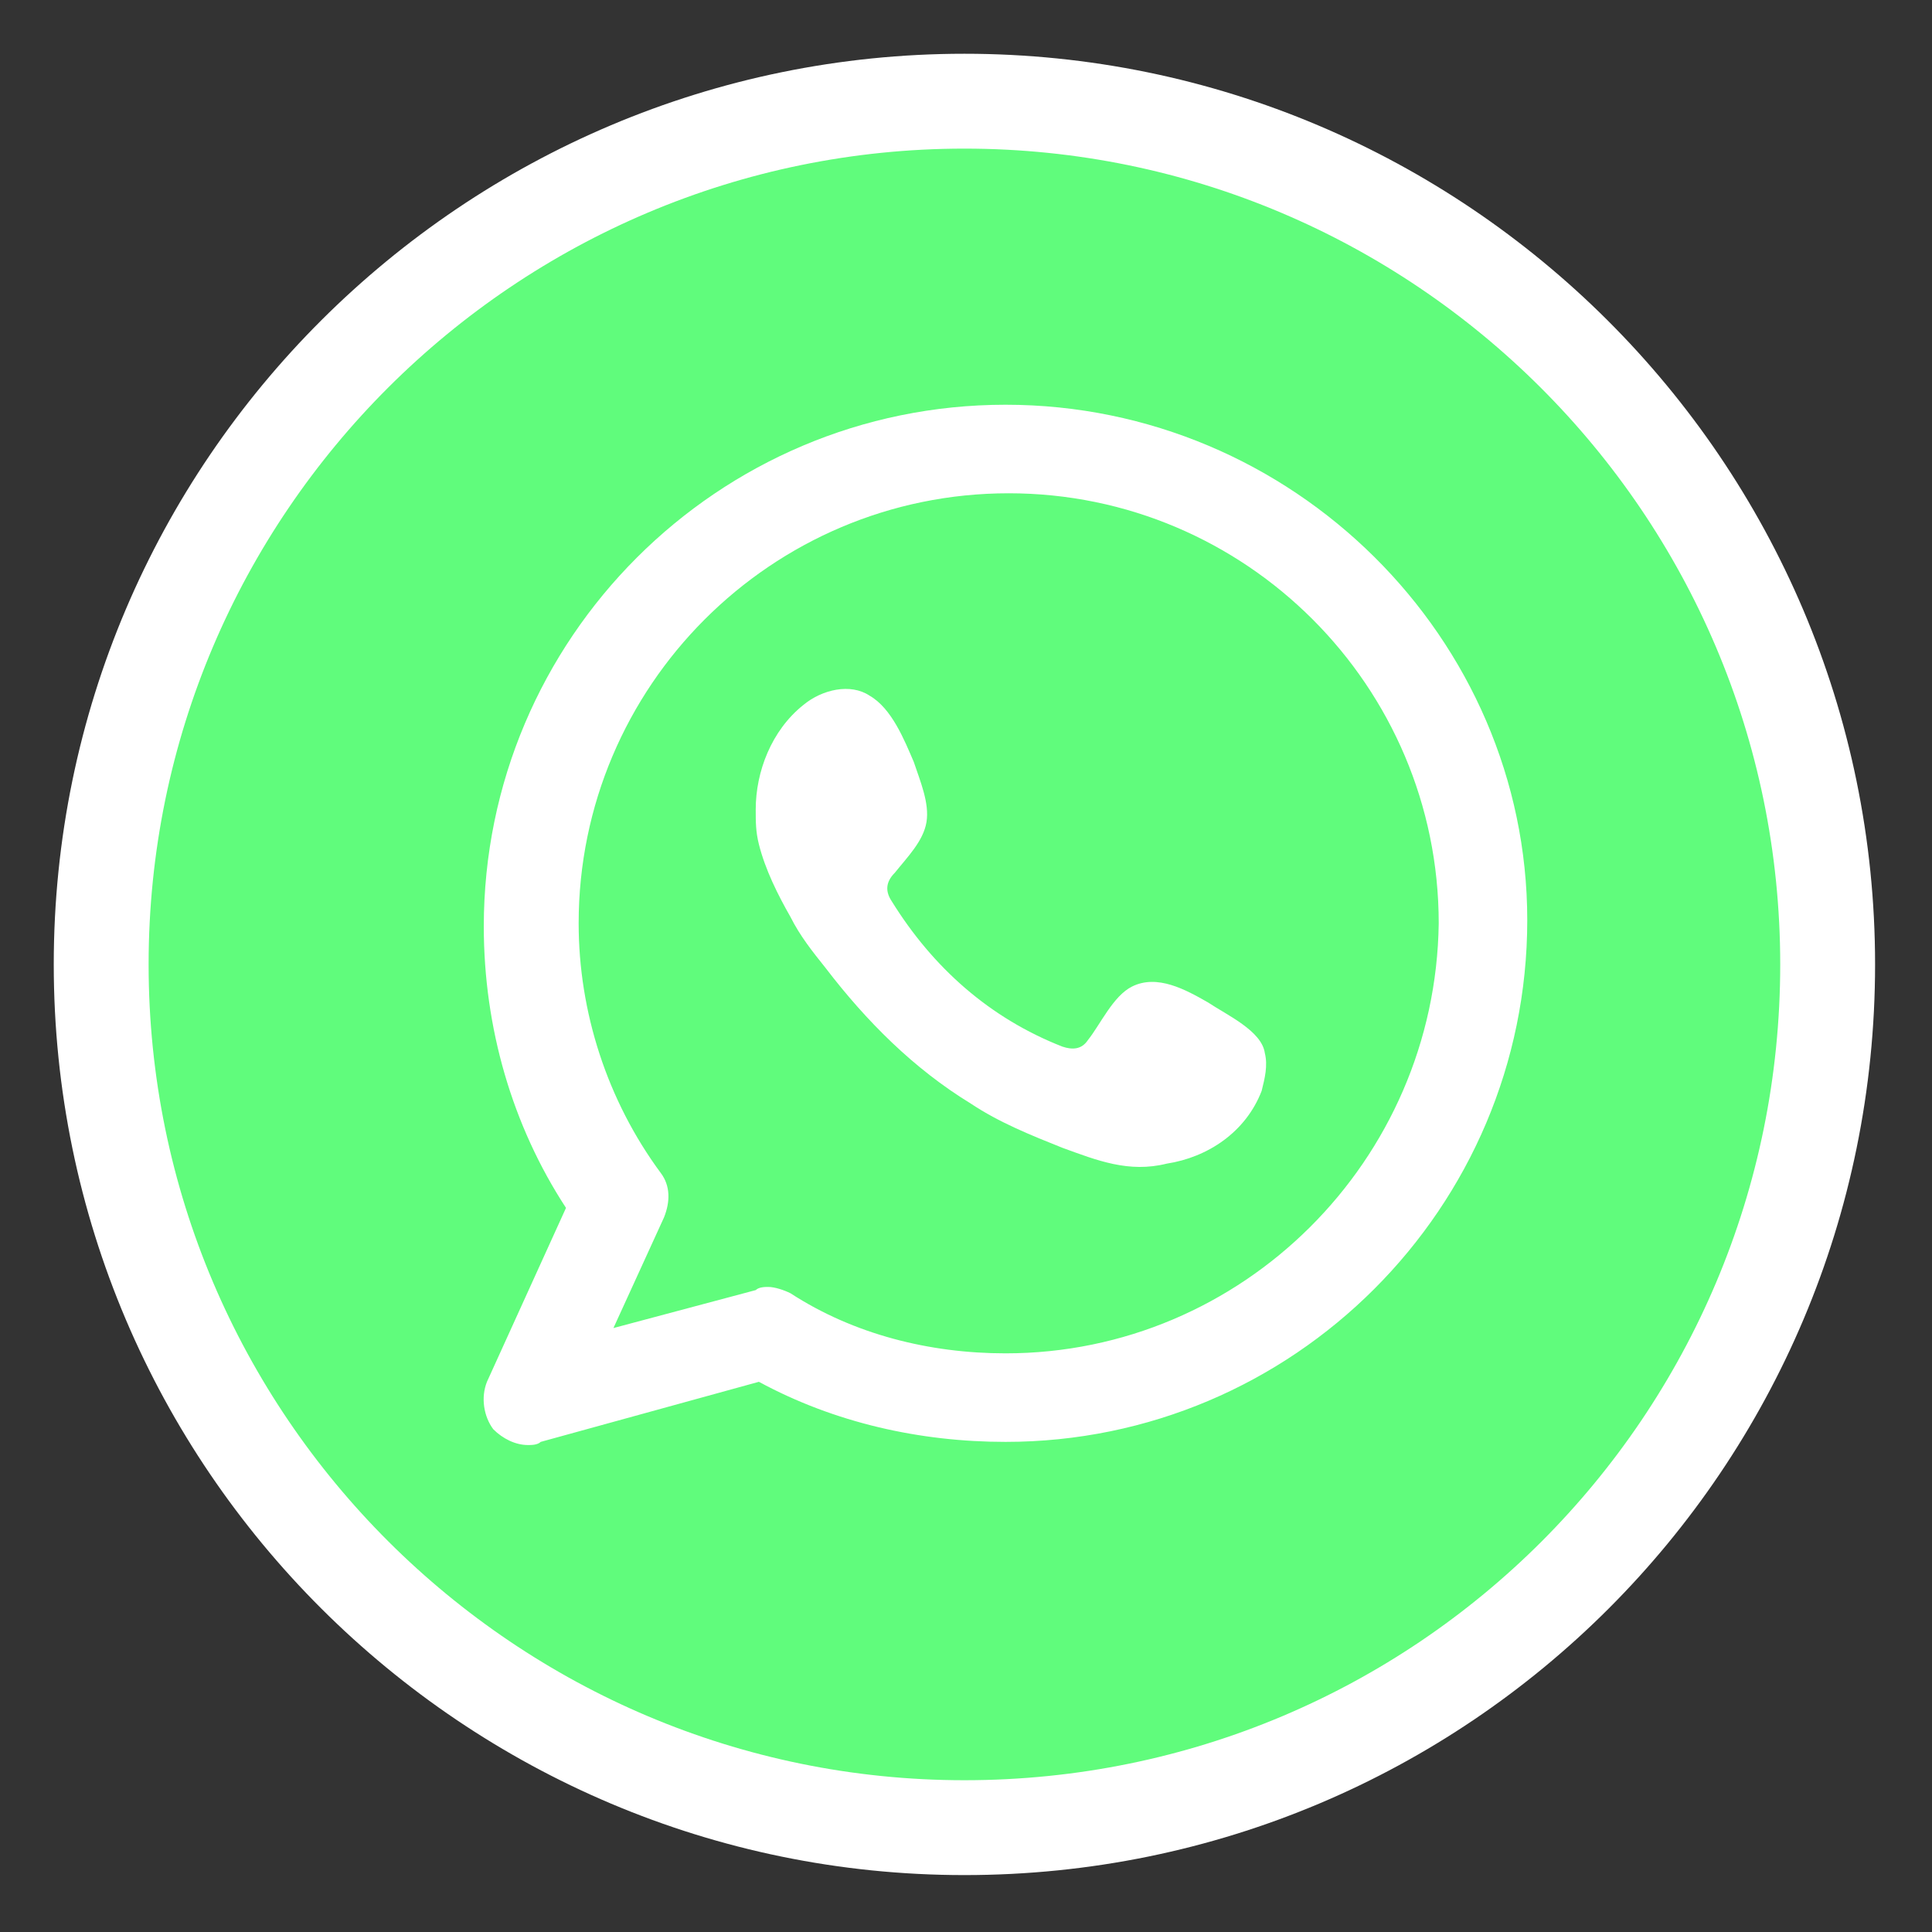
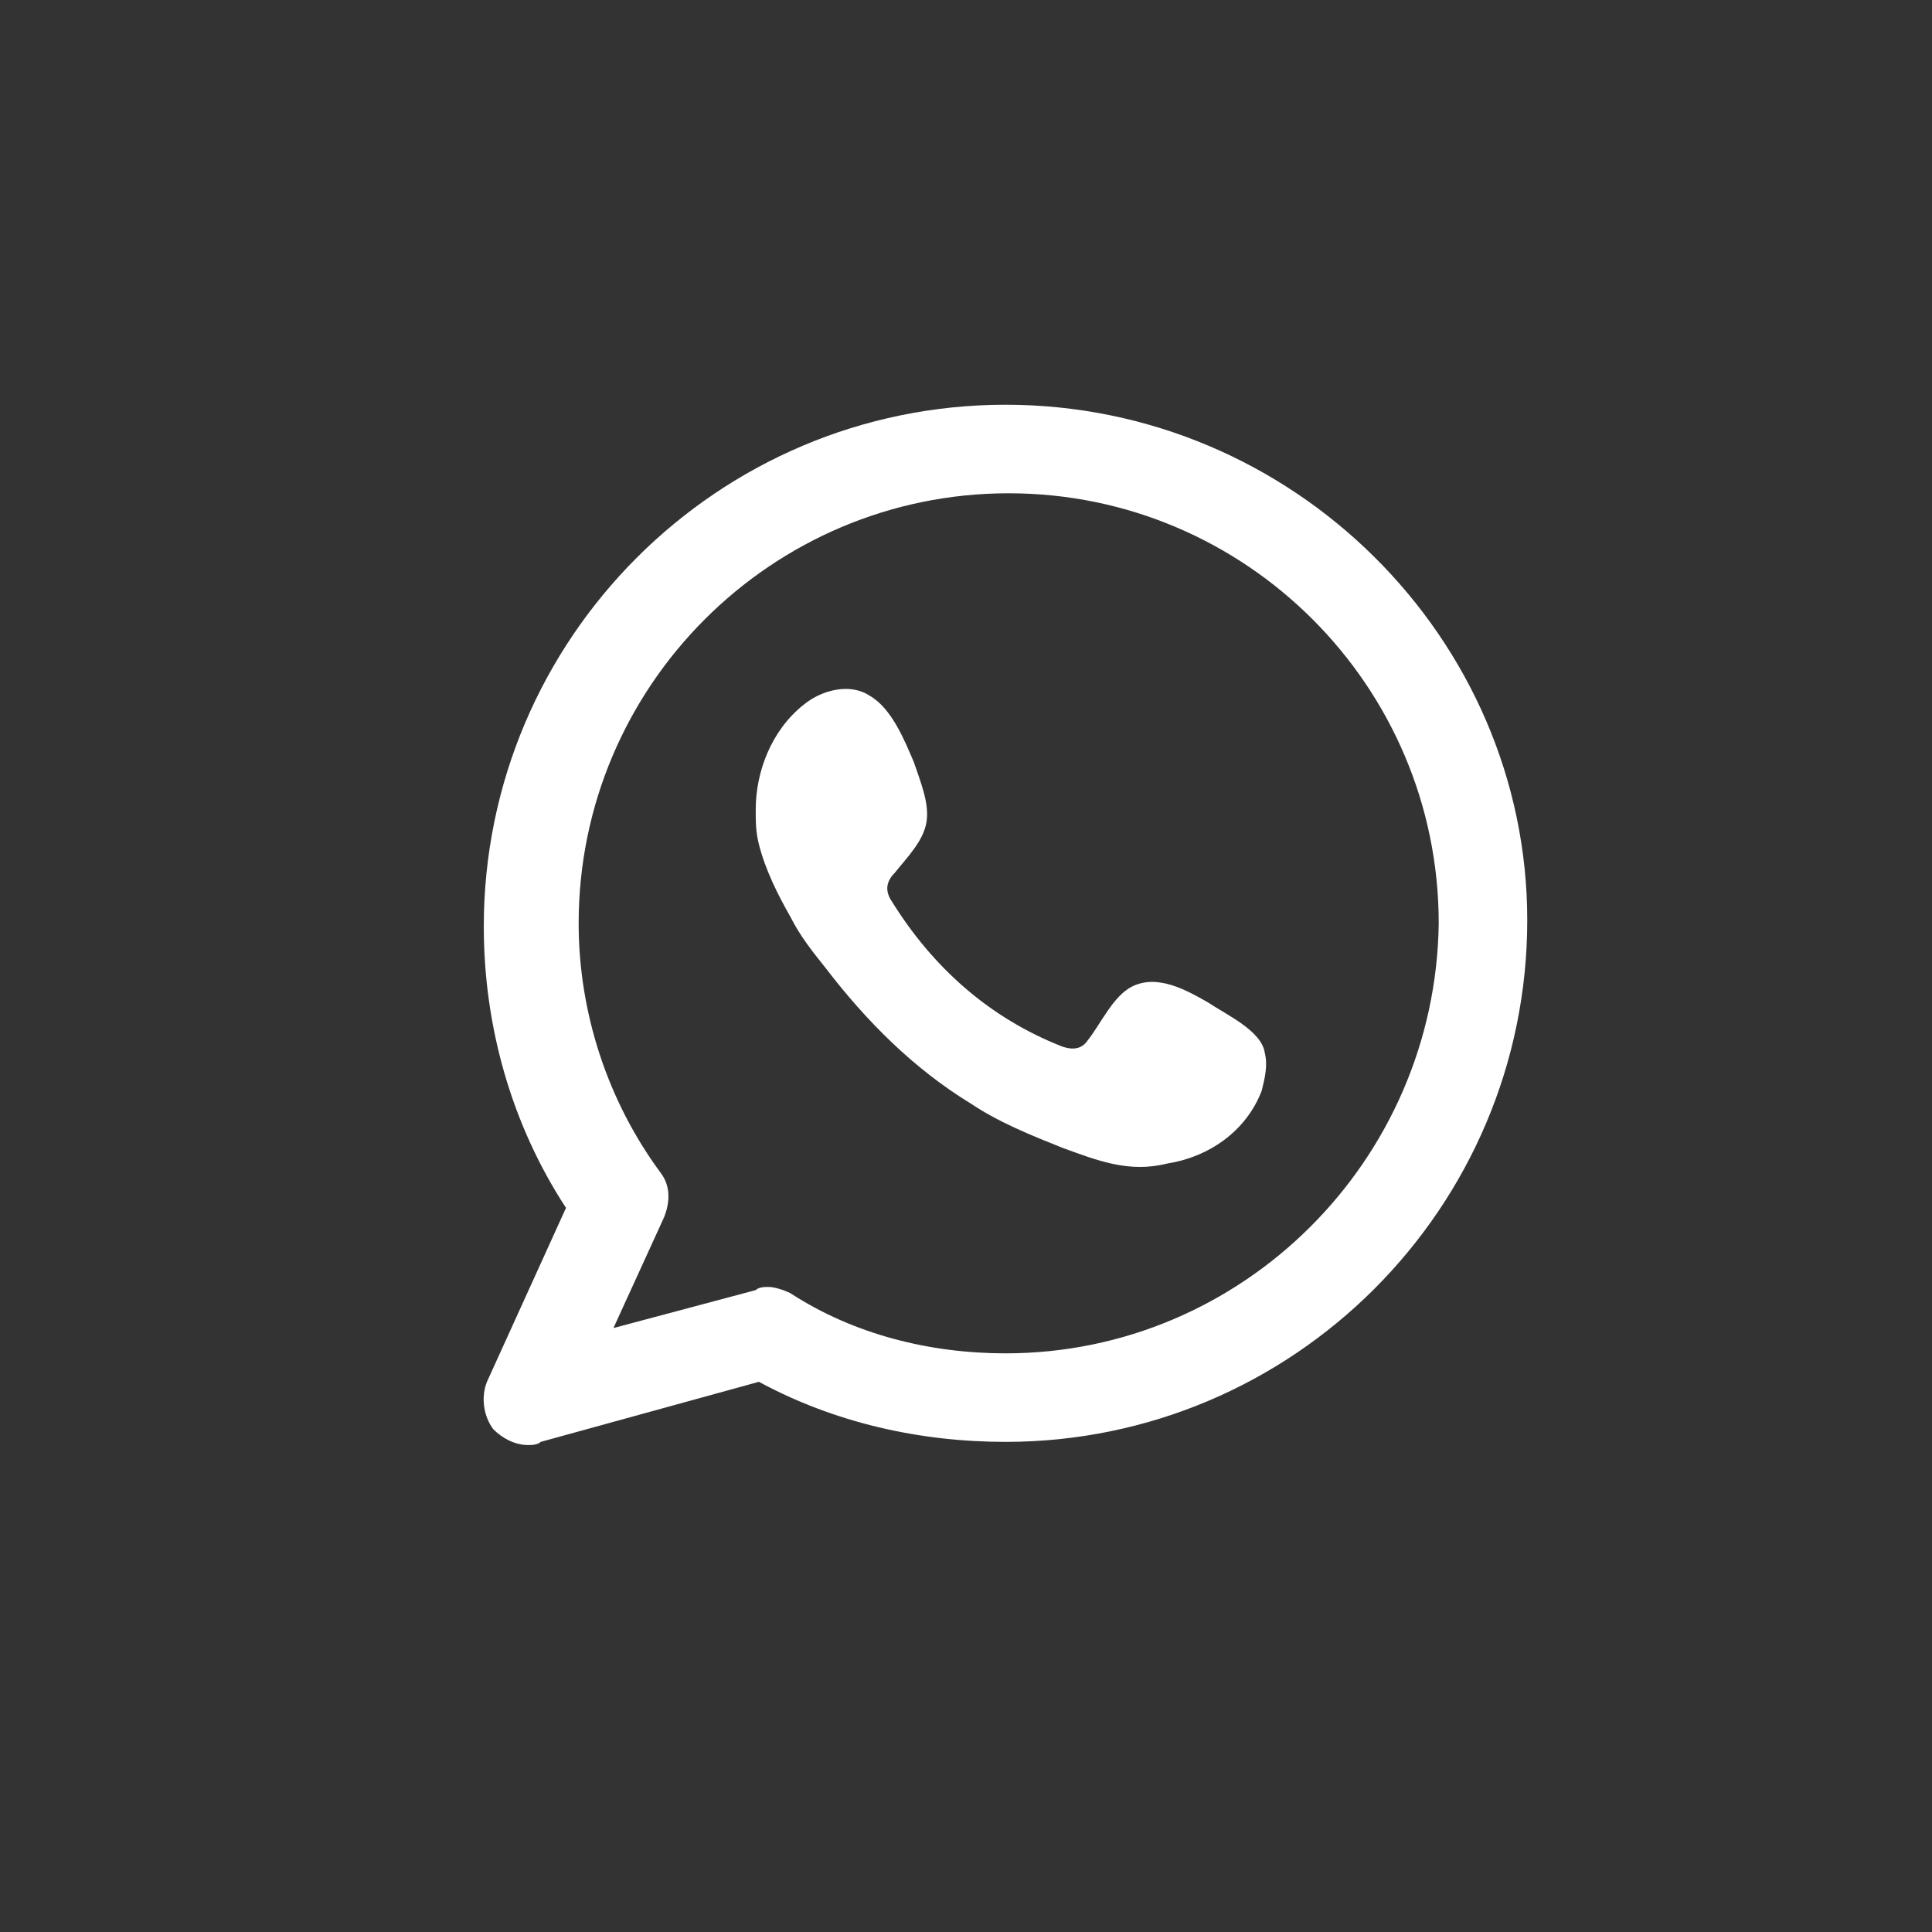
<svg xmlns="http://www.w3.org/2000/svg" version="1.1" id="Design" x="0px" y="0px" viewBox="0 0 61.1 61.1" style="enable-background:new 0 0 61.1 61.1;" xml:space="preserve">
  <rect x="0" y="0" width="61.1" height="61.1" fill="#333333" stroke="none" />
  <style type="text/css">
	.st0{fill:#60FC7C;stroke:#FFFFFF;stroke-width:3;stroke-miterlimit:10;}
	.st1{fill-rule:evenodd;clip-rule:evenodd;fill:#FFFFFF;}
</style>
  <g>
    <g>
-       <path class="st0" d="M30.5,57.8c-15,0-27.3-12.2-27.3-27.3S15.5,3.2,30.5,3.2c15,0,27.3,12.2,27.3,27.3S45.6,57.8,30.5,57.8z" />
-     </g>
+       </g>
    <g>
      <g>
        <path class="st1" d="M31.8,12.8c-9.1,0-16.5,7.4-16.5,16.5c0,3.2,0.9,6.3,2.6,8.9l-2.5,5.5c-0.2,0.5-0.1,1.1,0.2,1.5     c0.3,0.3,0.7,0.5,1.1,0.5c0.1,0,0.3,0,0.4-0.1l6.9-1.9c2.4,1.3,5.1,1.9,7.8,1.9c9.1,0,16.5-7.4,16.5-16.5     C48.3,20.2,40.9,12.8,31.8,12.8z M31.8,42.8c-2.4,0-4.8-0.6-6.8-1.9c-0.2-0.1-0.5-0.2-0.7-0.2c-0.1,0-0.3,0-0.4,0.1l-4.5,1.2     l1.6-3.5c0.2-0.5,0.2-1-0.1-1.4c-1.7-2.3-2.6-5.1-2.6-7.9c0-7.5,6.1-13.6,13.6-13.6s13.6,6.1,13.6,13.6     C45.4,36.7,39.3,42.8,31.8,42.8z" />
      </g>
      <g>
        <path class="st1" d="M38.2,31.7c-0.7-0.4-1.6-0.9-2.4-0.5c-0.6,0.3-1,1.2-1.4,1.7c-0.2,0.3-0.5,0.3-0.8,0.2     c-2.3-0.9-4.1-2.5-5.4-4.6c-0.2-0.3-0.2-0.6,0.1-0.9c0.4-0.5,0.9-1,1-1.6c0.1-0.6-0.2-1.3-0.4-1.9c-0.3-0.7-0.7-1.7-1.4-2.1     c-0.6-0.4-1.5-0.2-2.1,0.3c-1,0.8-1.5,2.1-1.5,3.3c0,0.4,0,0.7,0.1,1.1c0.2,0.8,0.6,1.6,1,2.3c0.3,0.6,0.7,1.1,1.1,1.6     c1.3,1.7,2.8,3.2,4.6,4.3c0.9,0.6,1.9,1,2.9,1.4c1.1,0.4,2.1,0.8,3.3,0.5c1.3-0.2,2.5-1,3-2.3c0.1-0.4,0.2-0.8,0.1-1.2     C39.9,32.6,38.8,32.1,38.2,31.7z" />
      </g>
    </g>
  </g>
</svg>